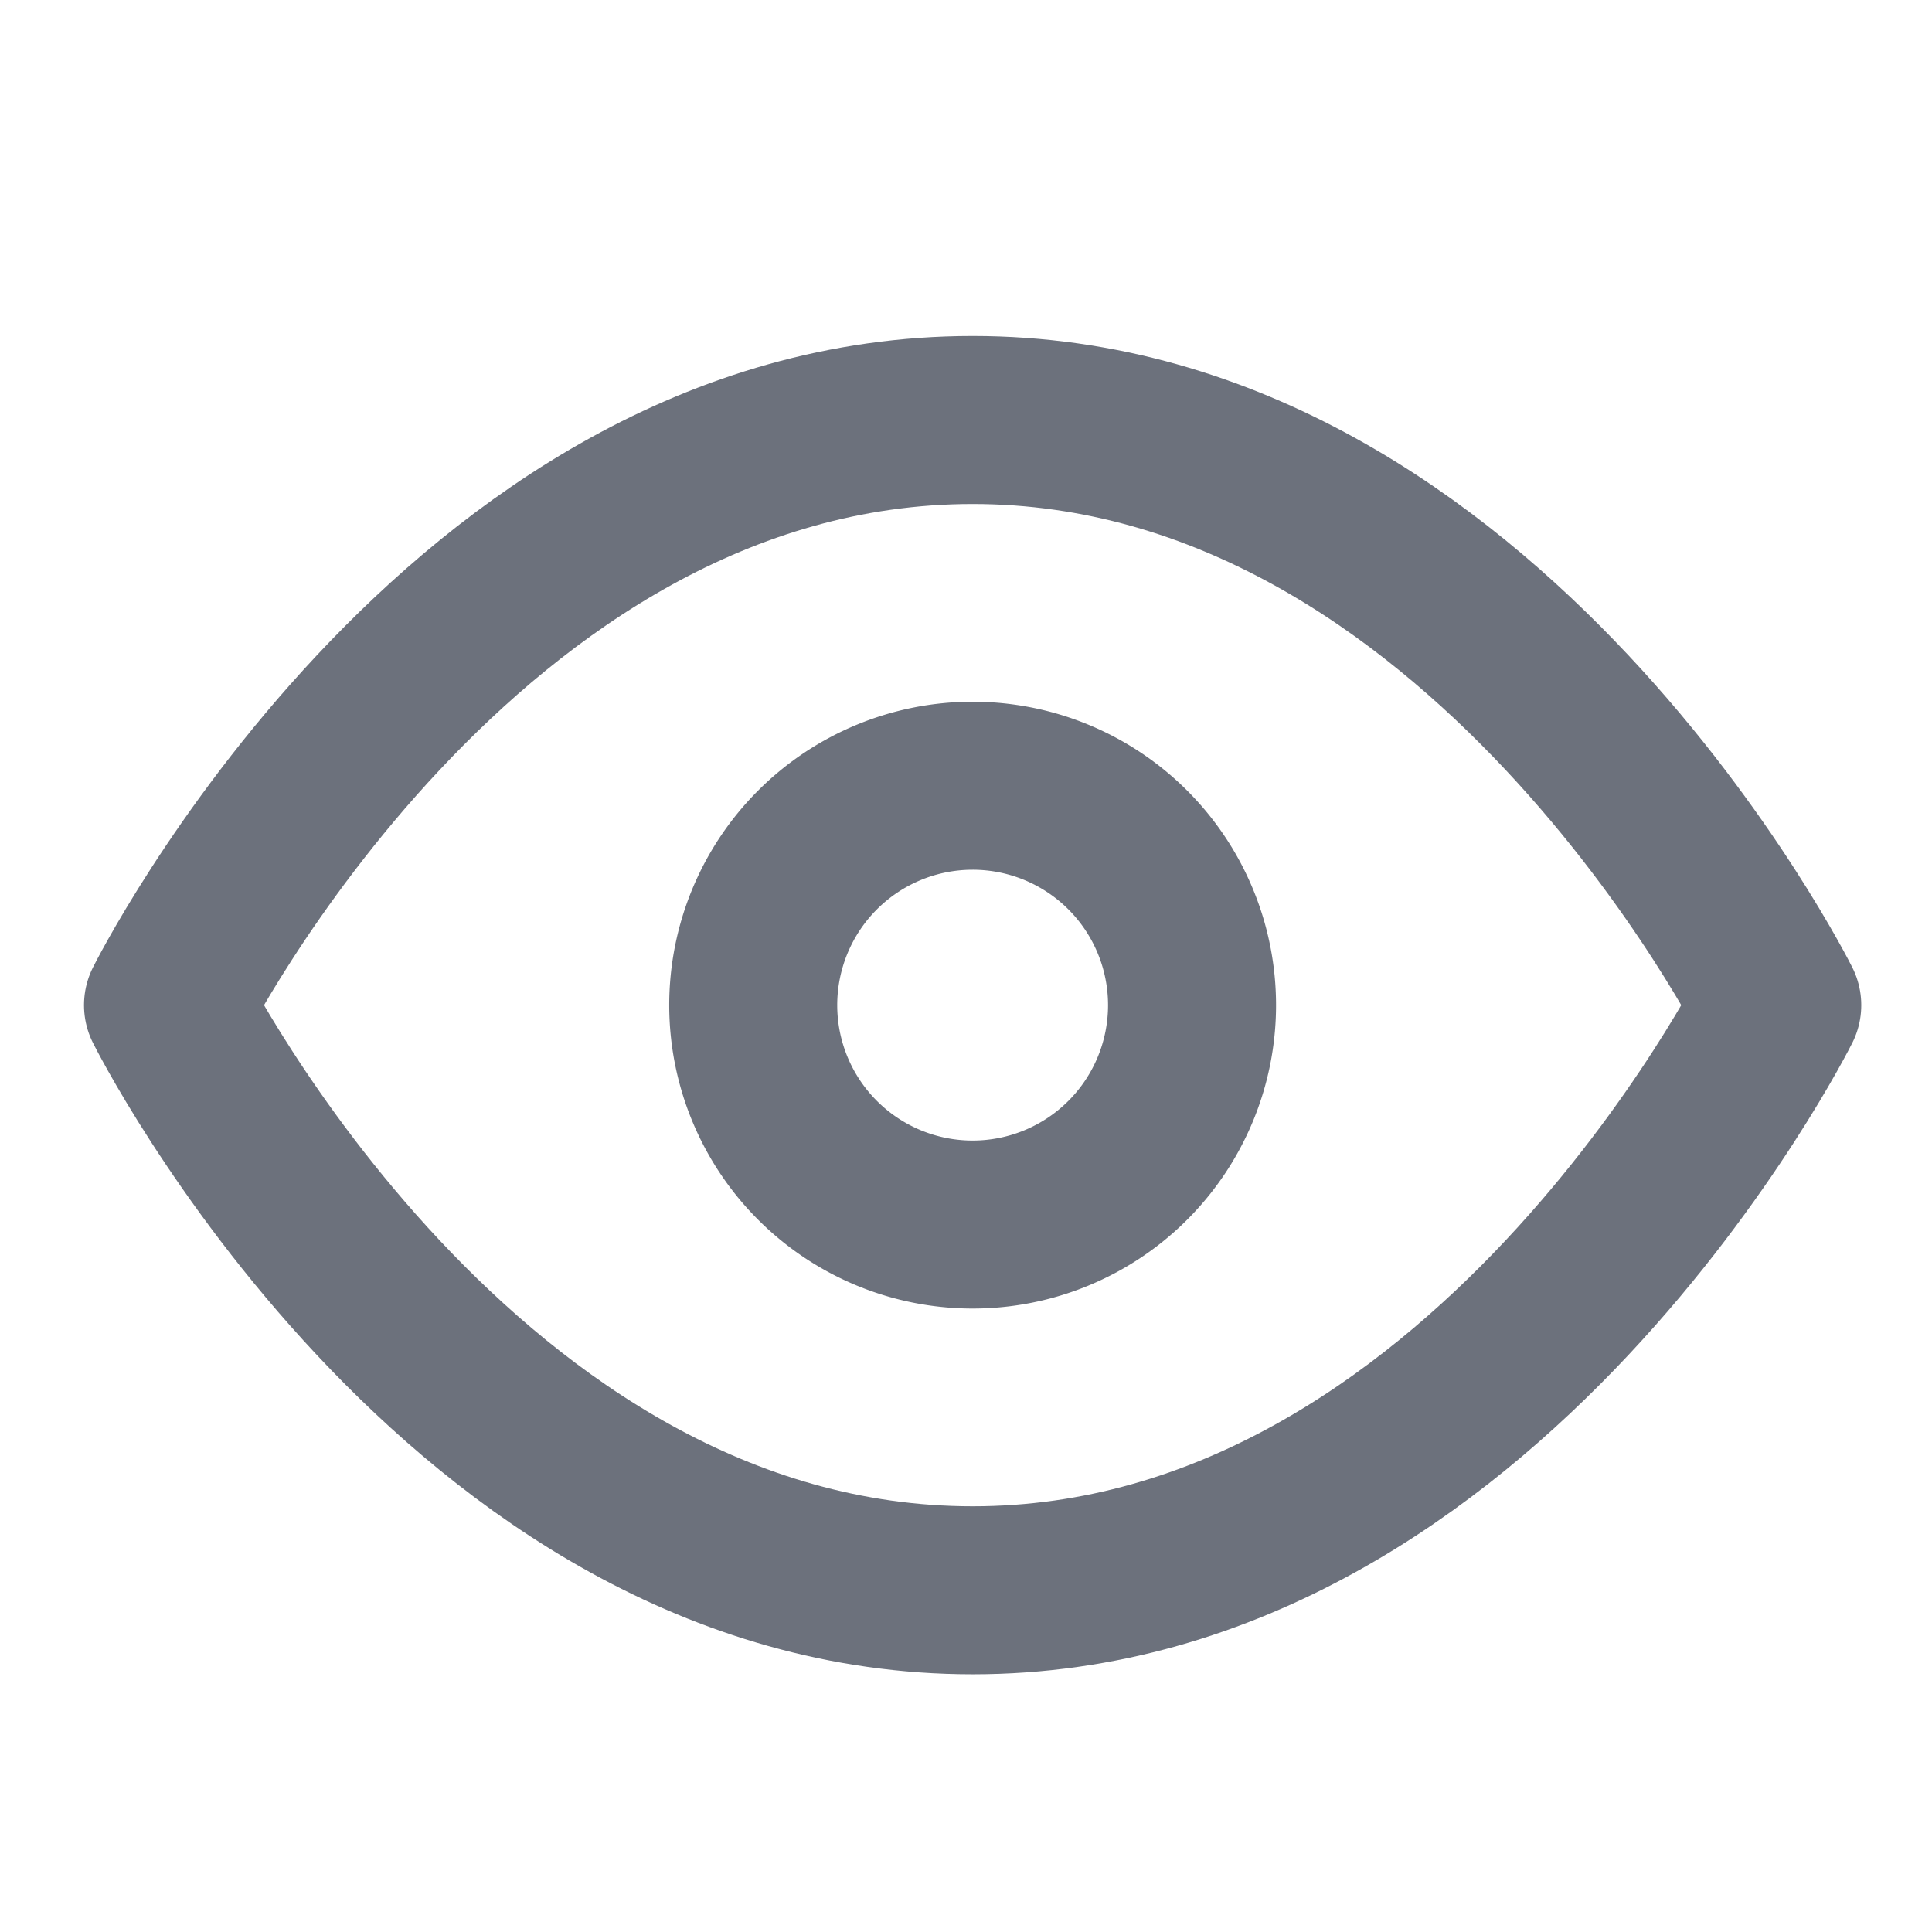
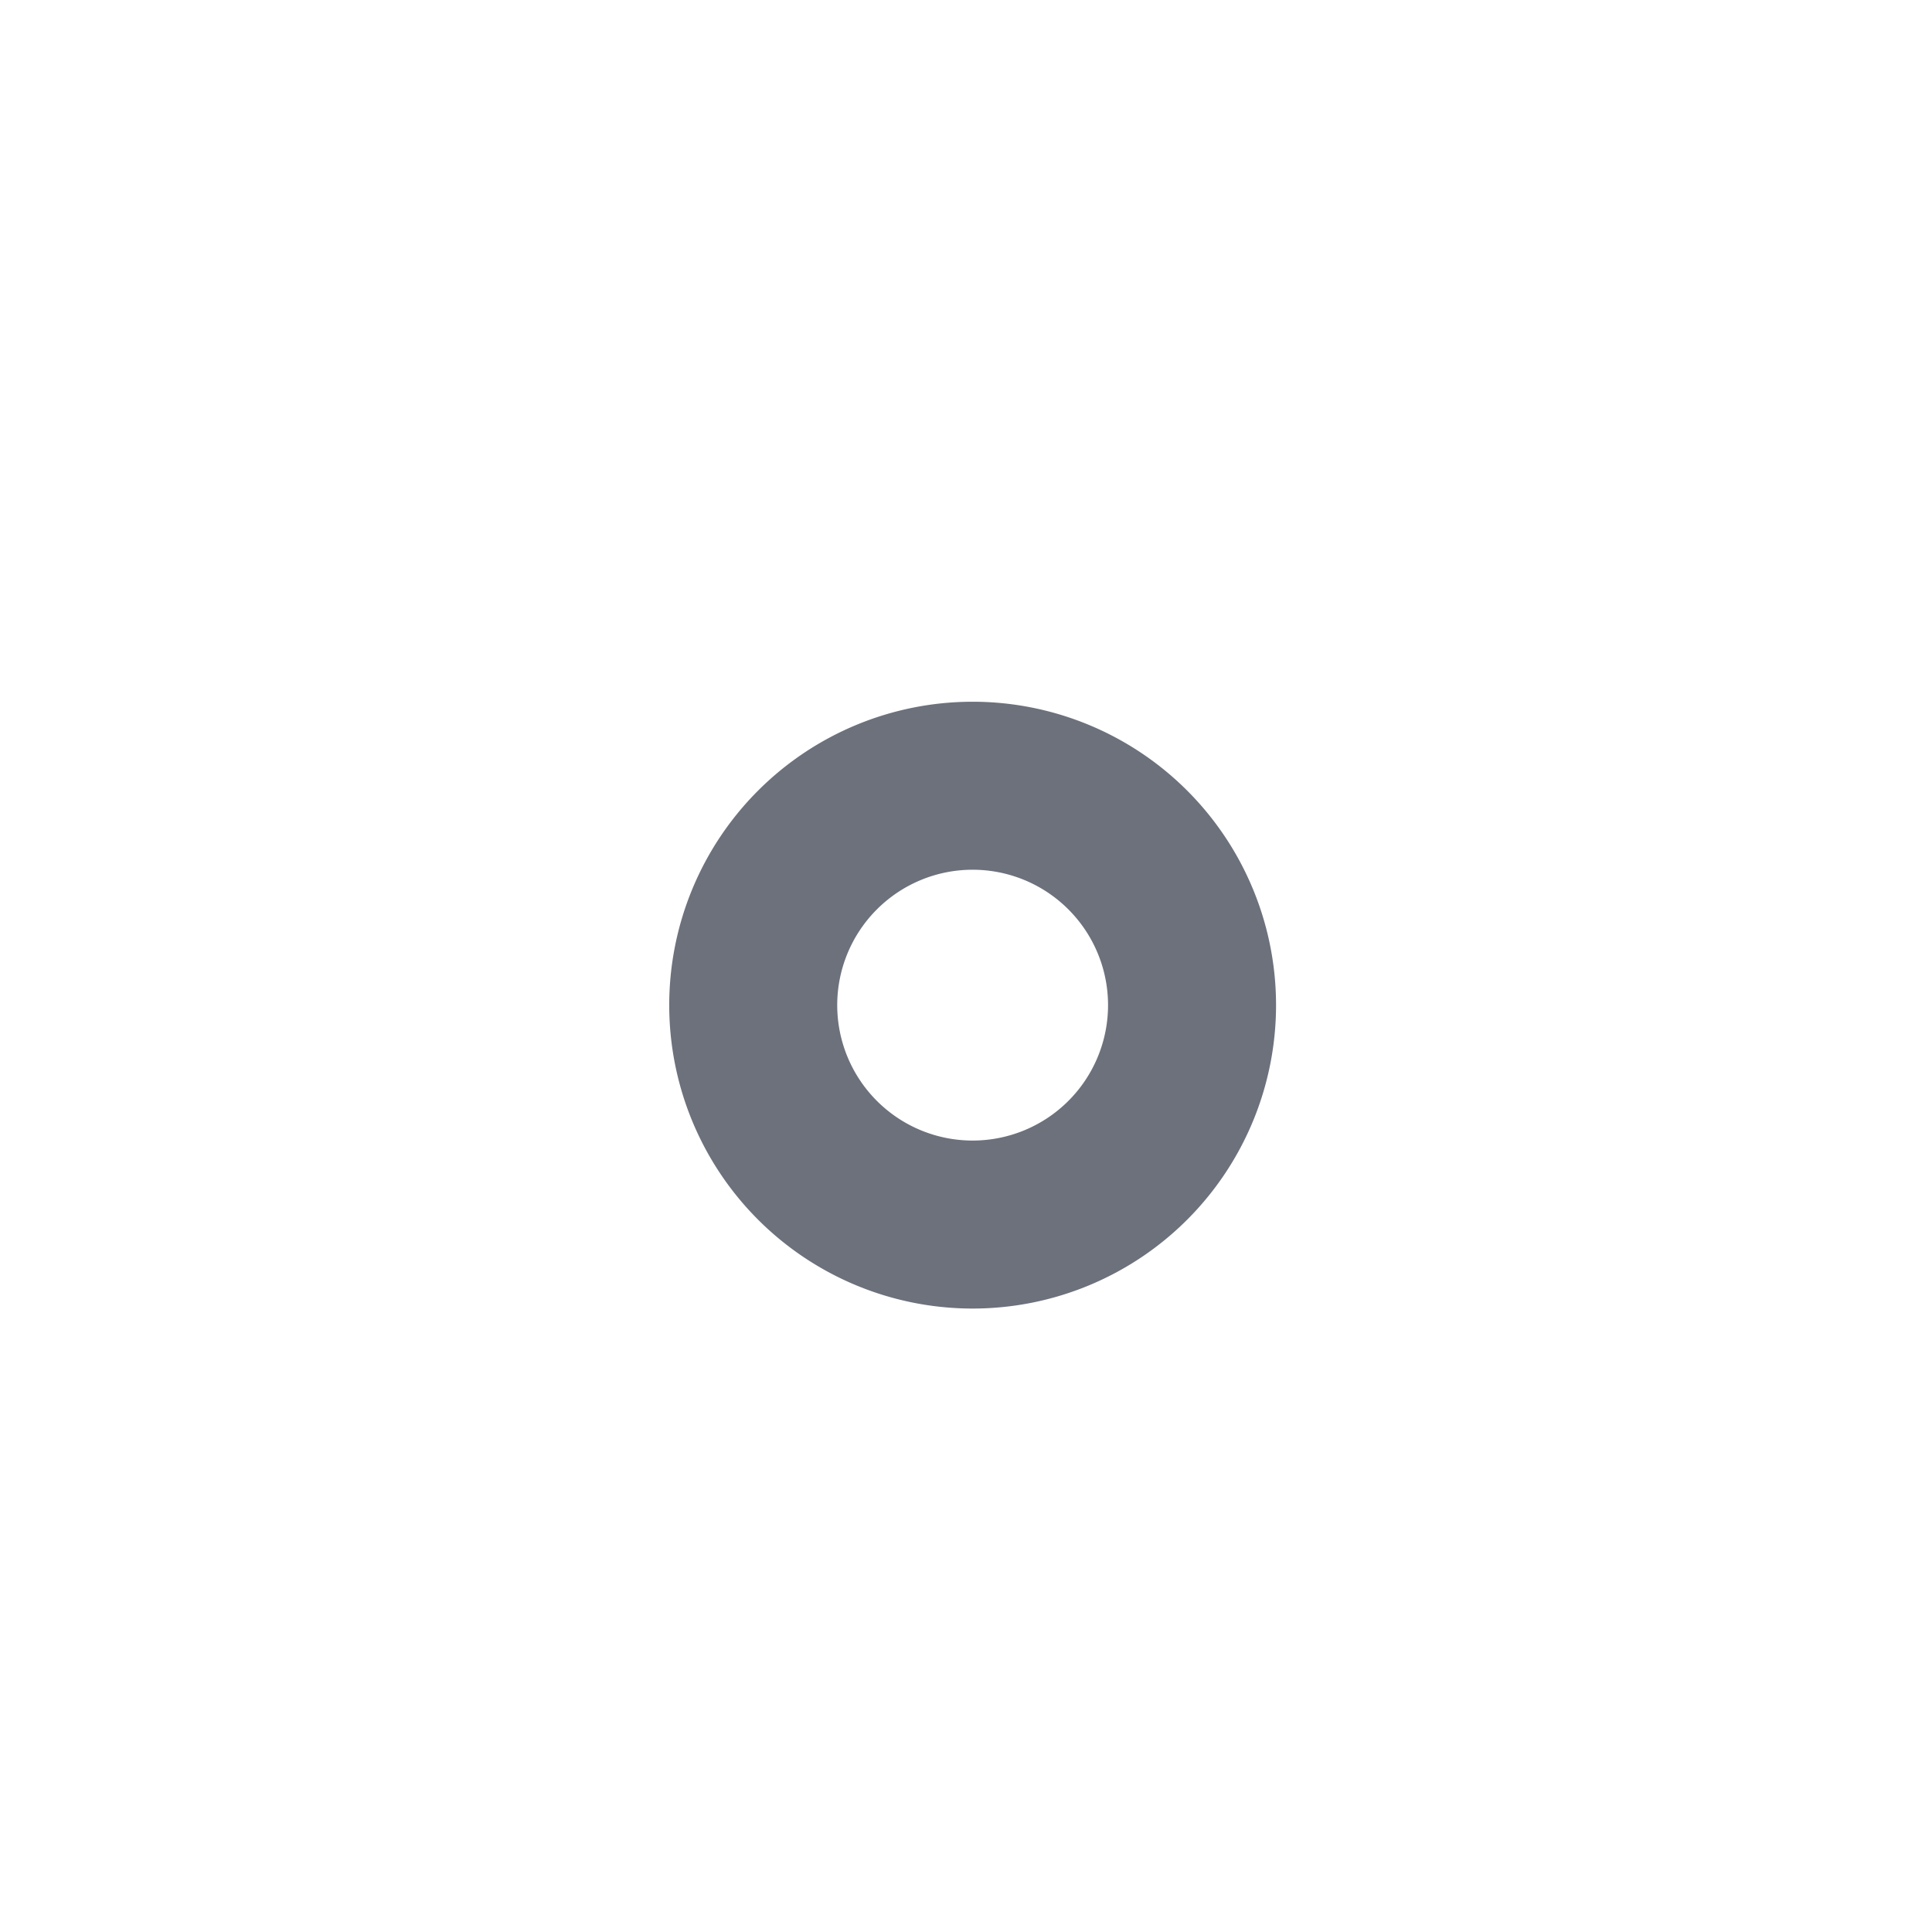
<svg xmlns="http://www.w3.org/2000/svg" width="23" height="23" viewBox="0 0 23 23">
  <g id="Group_1669" data-name="Group 1669" transform="translate(-10386 -1327)">
-     <rect id="Rectangle_1268" data-name="Rectangle 1268" width="23" height="23" transform="translate(10386 1327)" fill="#fff" opacity="0" />
    <g id="Icon_feather-eye" data-name="Icon feather-eye" transform="translate(10386.5 1326)">
-       <path id="Path_1649" data-name="Path 1649" d="M1.5,12.966S4.983,6,11.079,6s9.579,6.966,9.579,6.966-3.483,6.966-9.579,6.966S1.5,12.966,1.5,12.966Z" transform="translate(0 0)" fill="none" stroke="#6c717c" stroke-linecap="round" stroke-linejoin="round" stroke-width="2" />
      <path id="Path_1650" data-name="Path 1650" d="M18.725,16.112A2.612,2.612,0,1,1,16.112,13.5,2.612,2.612,0,0,1,18.725,16.112Z" transform="translate(-5.034 -3.146)" fill="none" stroke="#6c717c" stroke-linecap="round" stroke-linejoin="round" stroke-width="2" />
    </g>
  </g>
</svg>